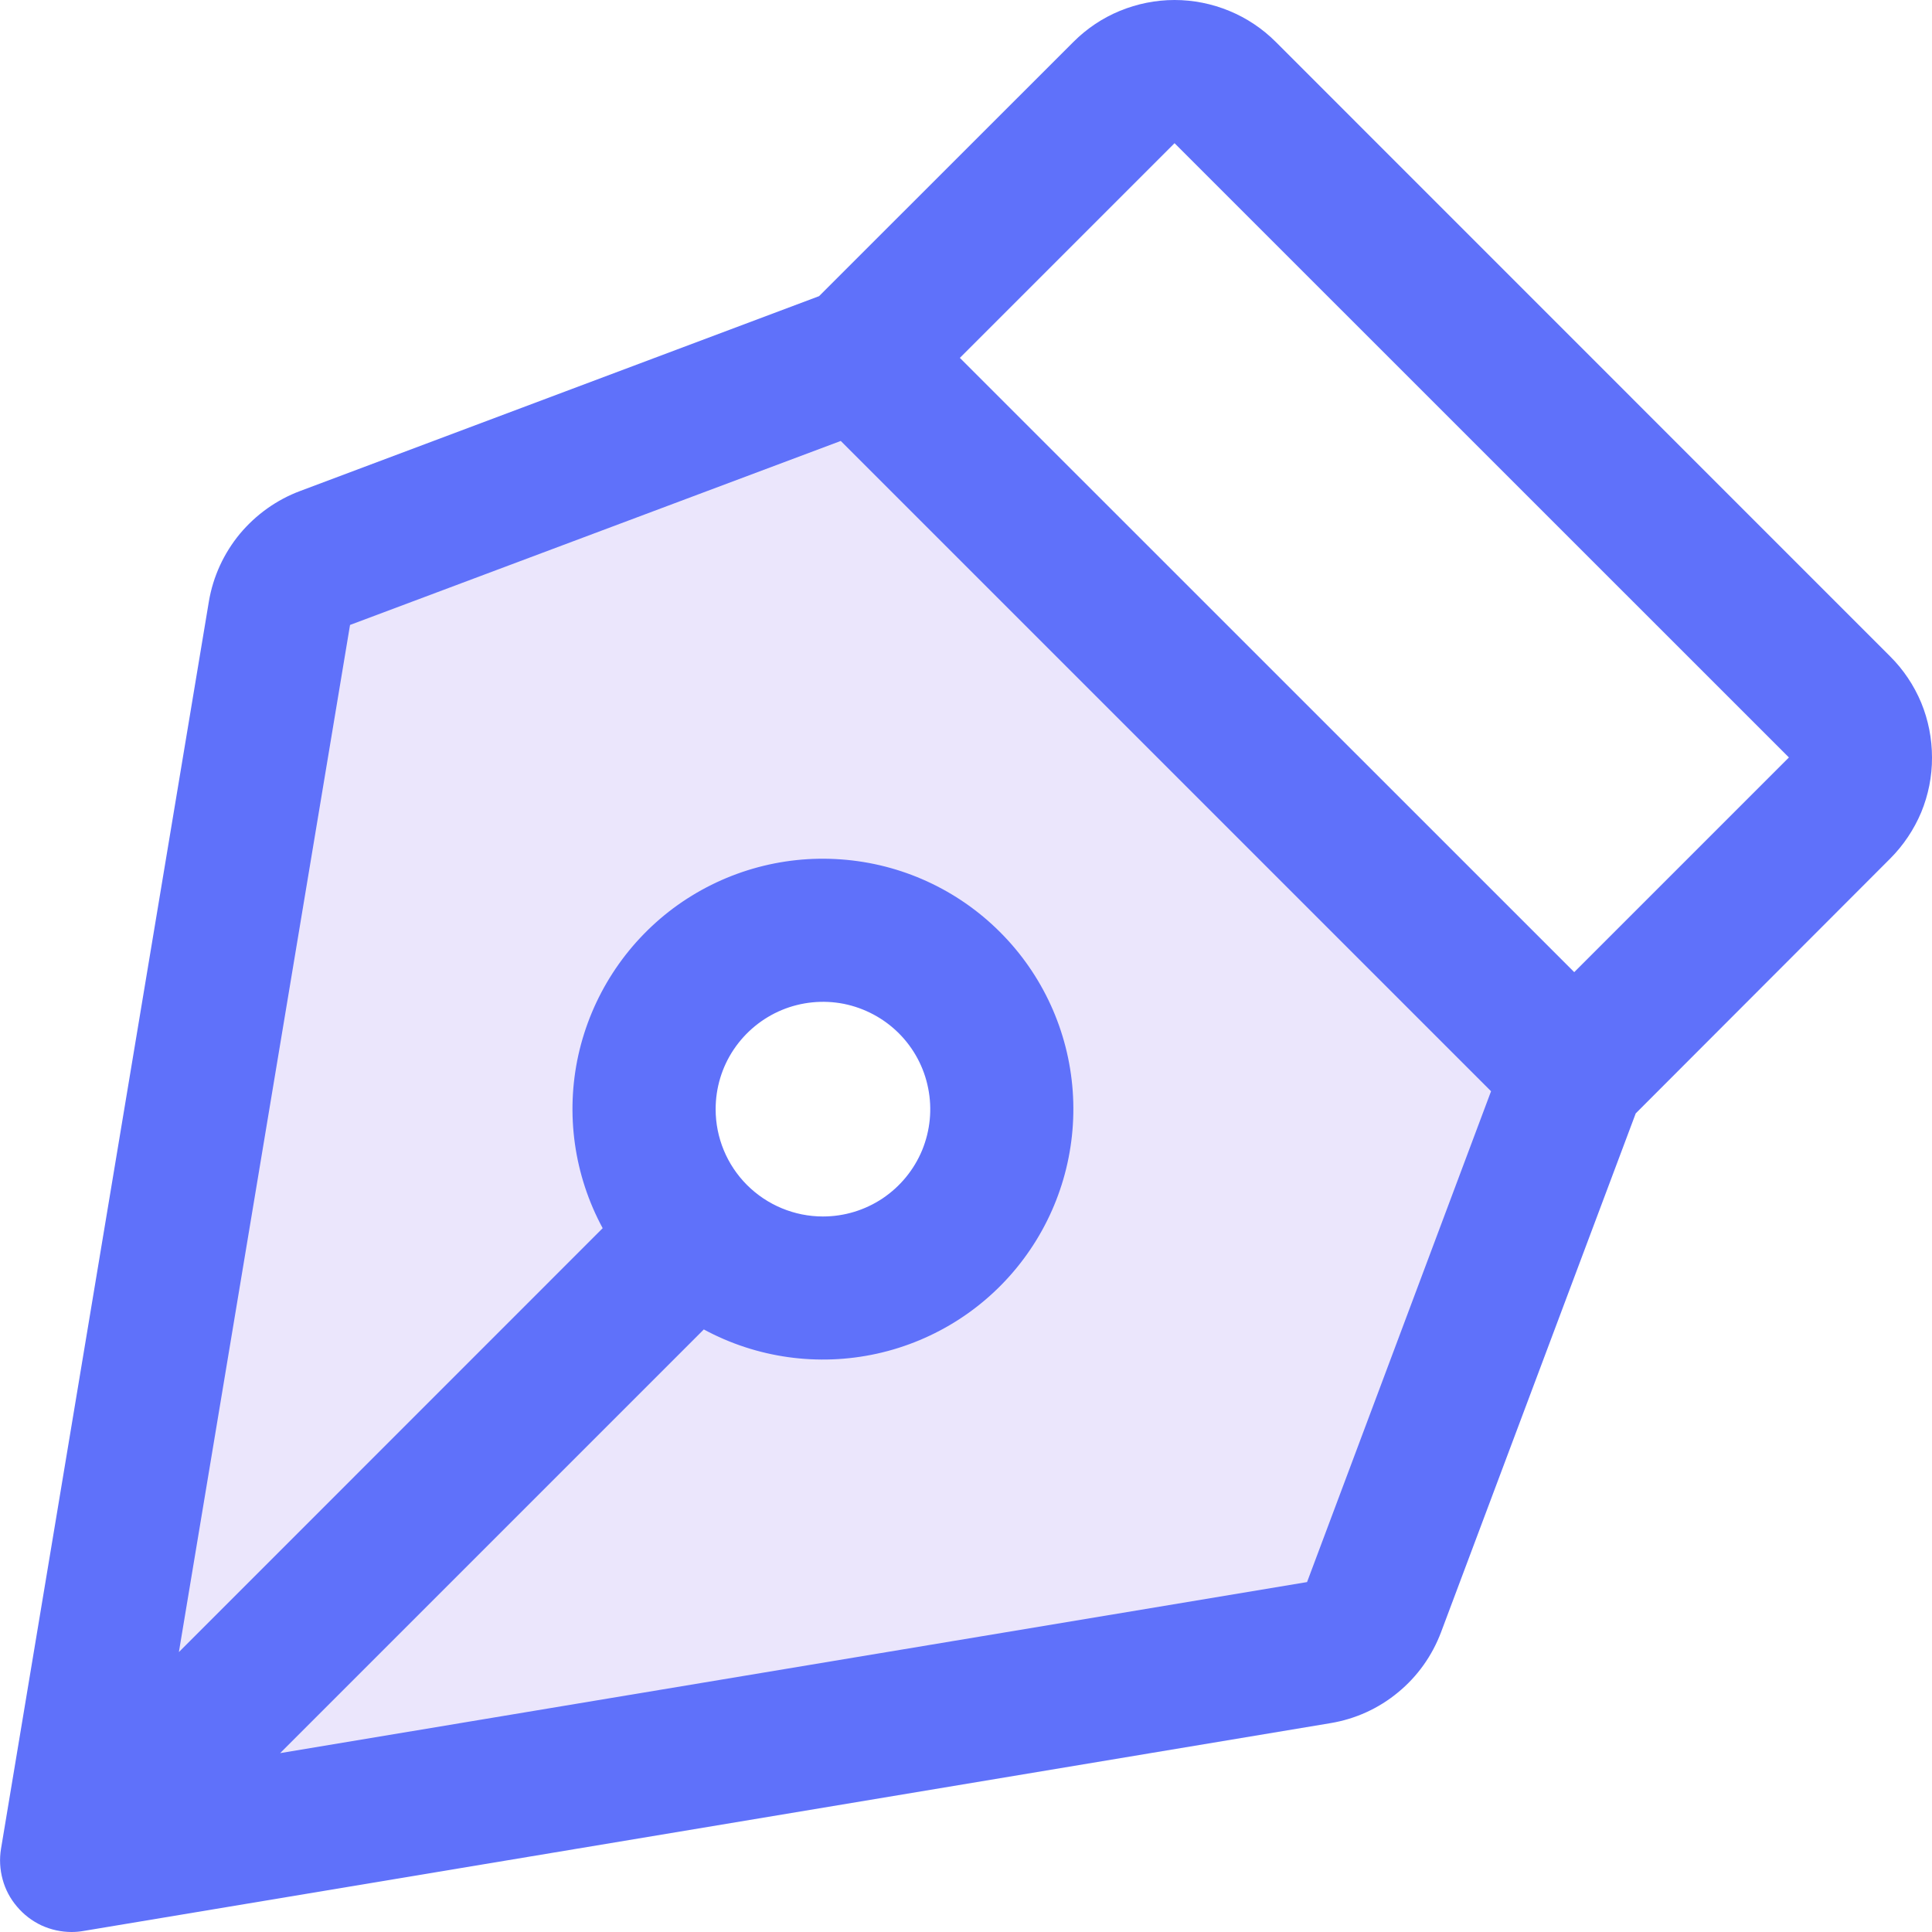
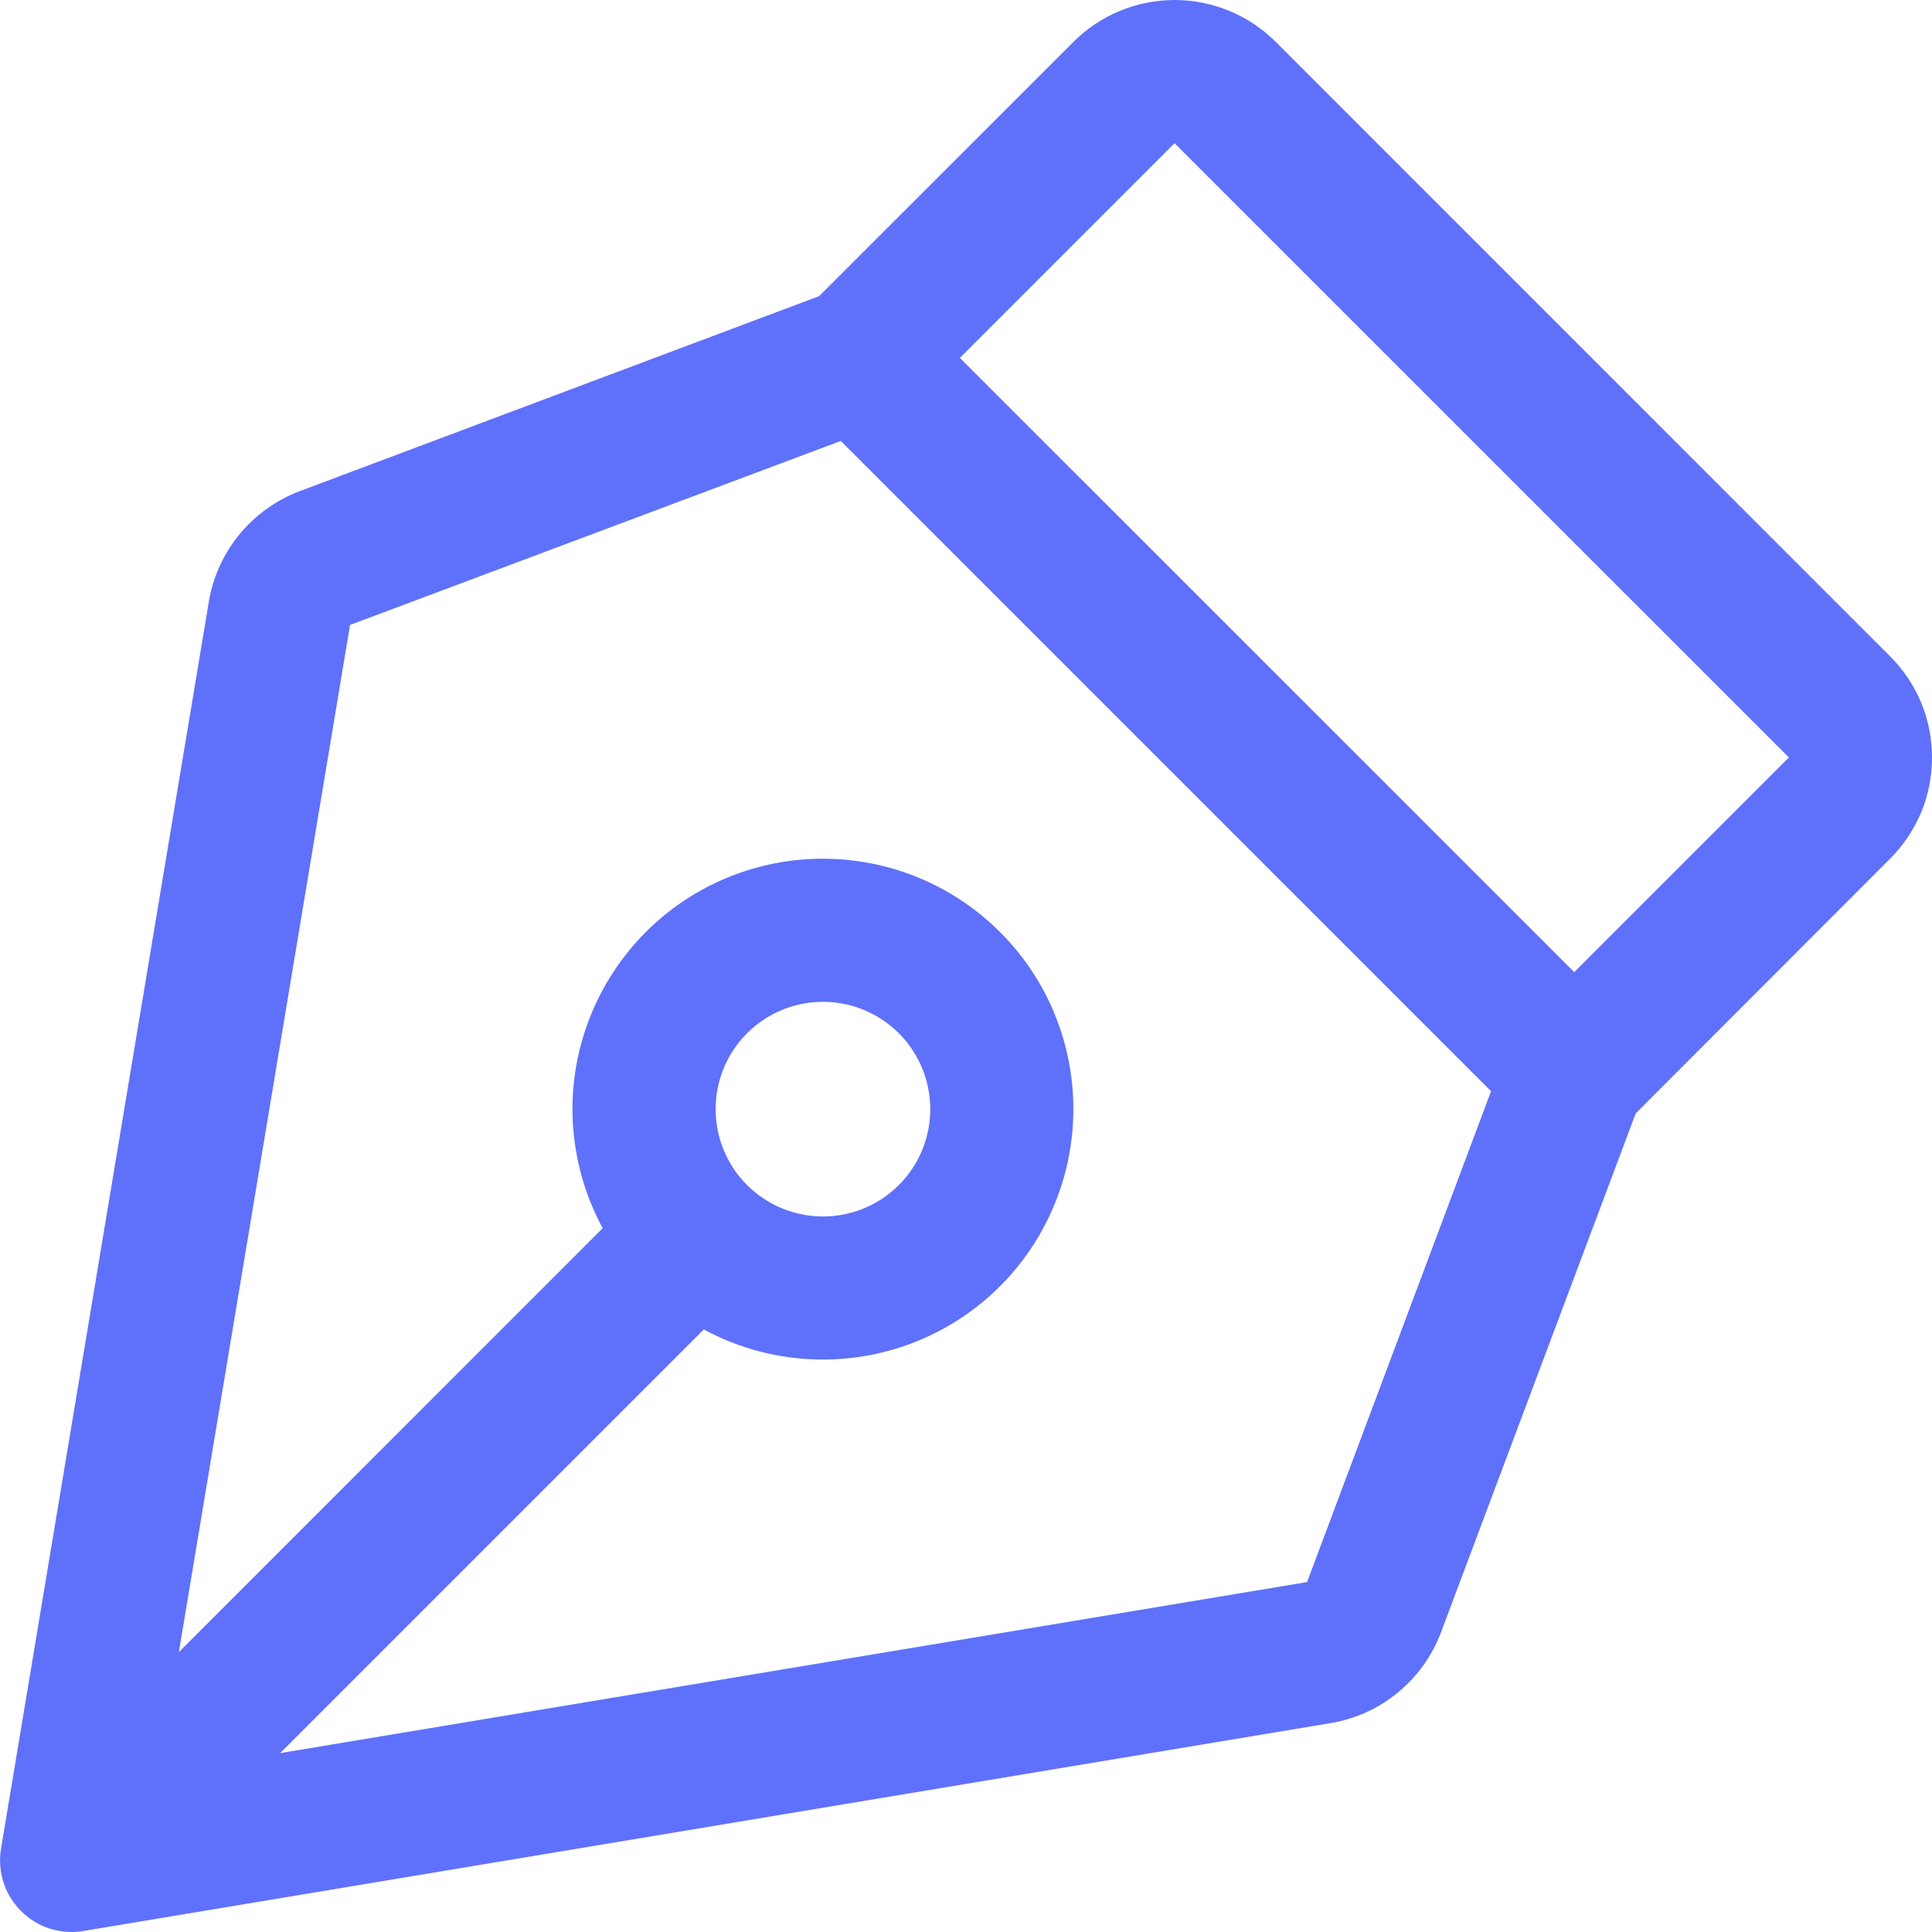
<svg xmlns="http://www.w3.org/2000/svg" width="17" height="17" viewBox="0 0 17 17" fill="none">
-   <path opacity="0.2" d="M7.556 3.149L2.859 4.91C2.756 4.949 2.664 5.014 2.594 5.099C2.524 5.185 2.477 5.287 2.459 5.396L0.63 16.37L11.605 14.541C11.714 14.523 11.816 14.477 11.901 14.407C11.987 14.336 12.052 14.245 12.091 14.142L13.852 9.445L7.556 3.149ZM7.241 11.334C6.93 11.334 6.625 11.241 6.367 11.068C6.108 10.895 5.906 10.65 5.787 10.362C5.668 10.074 5.637 9.758 5.697 9.453C5.758 9.147 5.908 8.867 6.128 8.647C6.348 8.426 6.629 8.277 6.934 8.216C7.239 8.155 7.556 8.186 7.843 8.305C8.131 8.425 8.377 8.626 8.55 8.885C8.723 9.144 8.815 9.448 8.815 9.76C8.815 10.177 8.649 10.577 8.354 10.873C8.059 11.168 7.659 11.334 7.241 11.334Z" fill="#9C84F4" />
-   <path d="M17 6.665C17 6.5 16.968 6.336 16.905 6.183C16.841 6.03 16.748 5.891 16.631 5.775L11.226 0.369C11.109 0.252 10.97 0.159 10.817 0.096C10.664 0.033 10.501 0 10.335 0C10.17 0 10.006 0.033 9.853 0.096C9.7 0.159 9.562 0.252 9.445 0.369L7.207 2.606L2.642 4.32C2.435 4.397 2.252 4.528 2.11 4.698C1.969 4.869 1.875 5.073 1.838 5.292L0.009 16.267C-0.006 16.357 -0.001 16.449 0.023 16.537C0.047 16.626 0.09 16.707 0.15 16.777C0.209 16.847 0.282 16.903 0.365 16.942C0.448 16.98 0.539 17 0.63 17C0.665 17 0.7 16.997 0.734 16.991L11.708 15.162C11.926 15.126 12.131 15.033 12.301 14.892C12.472 14.752 12.602 14.569 12.68 14.362L14.393 9.797L16.631 7.556C16.748 7.439 16.841 7.3 16.905 7.148C16.968 6.995 17.001 6.831 17 6.665ZM11.501 13.921L2.465 15.426L6.193 11.698C6.659 11.95 7.2 12.025 7.717 11.911C8.233 11.797 8.692 11.501 9.008 11.076C9.324 10.652 9.477 10.128 9.439 9.6C9.401 9.072 9.174 8.575 8.799 8.201C8.425 7.827 7.929 7.6 7.401 7.562C6.873 7.523 6.349 7.676 5.924 7.992C5.5 8.309 5.204 8.767 5.089 9.284C4.975 9.801 5.051 10.341 5.303 10.807L1.574 14.537L3.08 5.499L7.398 3.88L13.12 9.602L11.501 13.921ZM6.297 9.76C6.297 9.573 6.352 9.39 6.456 9.235C6.56 9.08 6.707 8.959 6.88 8.887C7.052 8.816 7.242 8.797 7.425 8.833C7.608 8.87 7.777 8.96 7.909 9.092C8.041 9.224 8.131 9.392 8.167 9.575C8.204 9.759 8.185 9.948 8.114 10.121C8.042 10.294 7.921 10.441 7.766 10.545C7.61 10.649 7.428 10.704 7.241 10.704C6.991 10.704 6.75 10.604 6.573 10.427C6.396 10.25 6.297 10.01 6.297 9.76ZM13.852 8.554L8.446 3.149L10.335 1.26L15.741 6.665L13.852 8.554Z" fill="#5F71FA" />
+   <path d="M17 6.665C17 6.5 16.968 6.336 16.905 6.183C16.841 6.03 16.748 5.891 16.631 5.775L11.226 0.369C11.109 0.252 10.97 0.159 10.817 0.096C10.664 0.033 10.501 0 10.335 0C10.17 0 10.006 0.033 9.853 0.096C9.7 0.159 9.562 0.252 9.445 0.369L7.207 2.606L2.642 4.32C2.435 4.397 2.252 4.528 2.11 4.698C1.969 4.869 1.875 5.073 1.838 5.292L0.009 16.267C-0.006 16.357 -0.001 16.449 0.023 16.537C0.047 16.626 0.09 16.707 0.15 16.777C0.209 16.847 0.282 16.903 0.365 16.942C0.448 16.98 0.539 17 0.63 17C0.665 17 0.7 16.997 0.734 16.991L11.708 15.162C11.926 15.126 12.131 15.033 12.301 14.892C12.472 14.752 12.602 14.569 12.68 14.362L14.393 9.797L16.631 7.556C16.748 7.439 16.841 7.3 16.905 7.148C16.968 6.995 17.001 6.831 17 6.665ZM11.501 13.921L2.465 15.426L6.193 11.698C6.659 11.95 7.2 12.025 7.717 11.911C8.233 11.797 8.692 11.501 9.008 11.076C9.324 10.652 9.477 10.128 9.439 9.6C9.401 9.072 9.174 8.575 8.799 8.201C8.425 7.827 7.929 7.6 7.401 7.562C6.873 7.523 6.349 7.676 5.924 7.992C5.5 8.309 5.204 8.767 5.089 9.284C4.975 9.801 5.051 10.341 5.303 10.807L1.574 14.537L3.08 5.499L7.398 3.88L13.12 9.602L11.501 13.921ZM6.297 9.76C6.297 9.573 6.352 9.39 6.456 9.235C6.56 9.08 6.707 8.959 6.88 8.887C7.052 8.816 7.242 8.797 7.425 8.833C7.608 8.87 7.777 8.96 7.909 9.092C8.041 9.224 8.131 9.392 8.167 9.575C8.204 9.759 8.185 9.948 8.114 10.121C8.042 10.294 7.921 10.441 7.766 10.545C7.61 10.649 7.428 10.704 7.241 10.704C6.991 10.704 6.75 10.604 6.573 10.427C6.396 10.25 6.297 10.01 6.297 9.76ZM13.852 8.554L8.446 3.149L10.335 1.26L15.741 6.665L13.852 8.554" fill="#5F71FA" />
</svg>